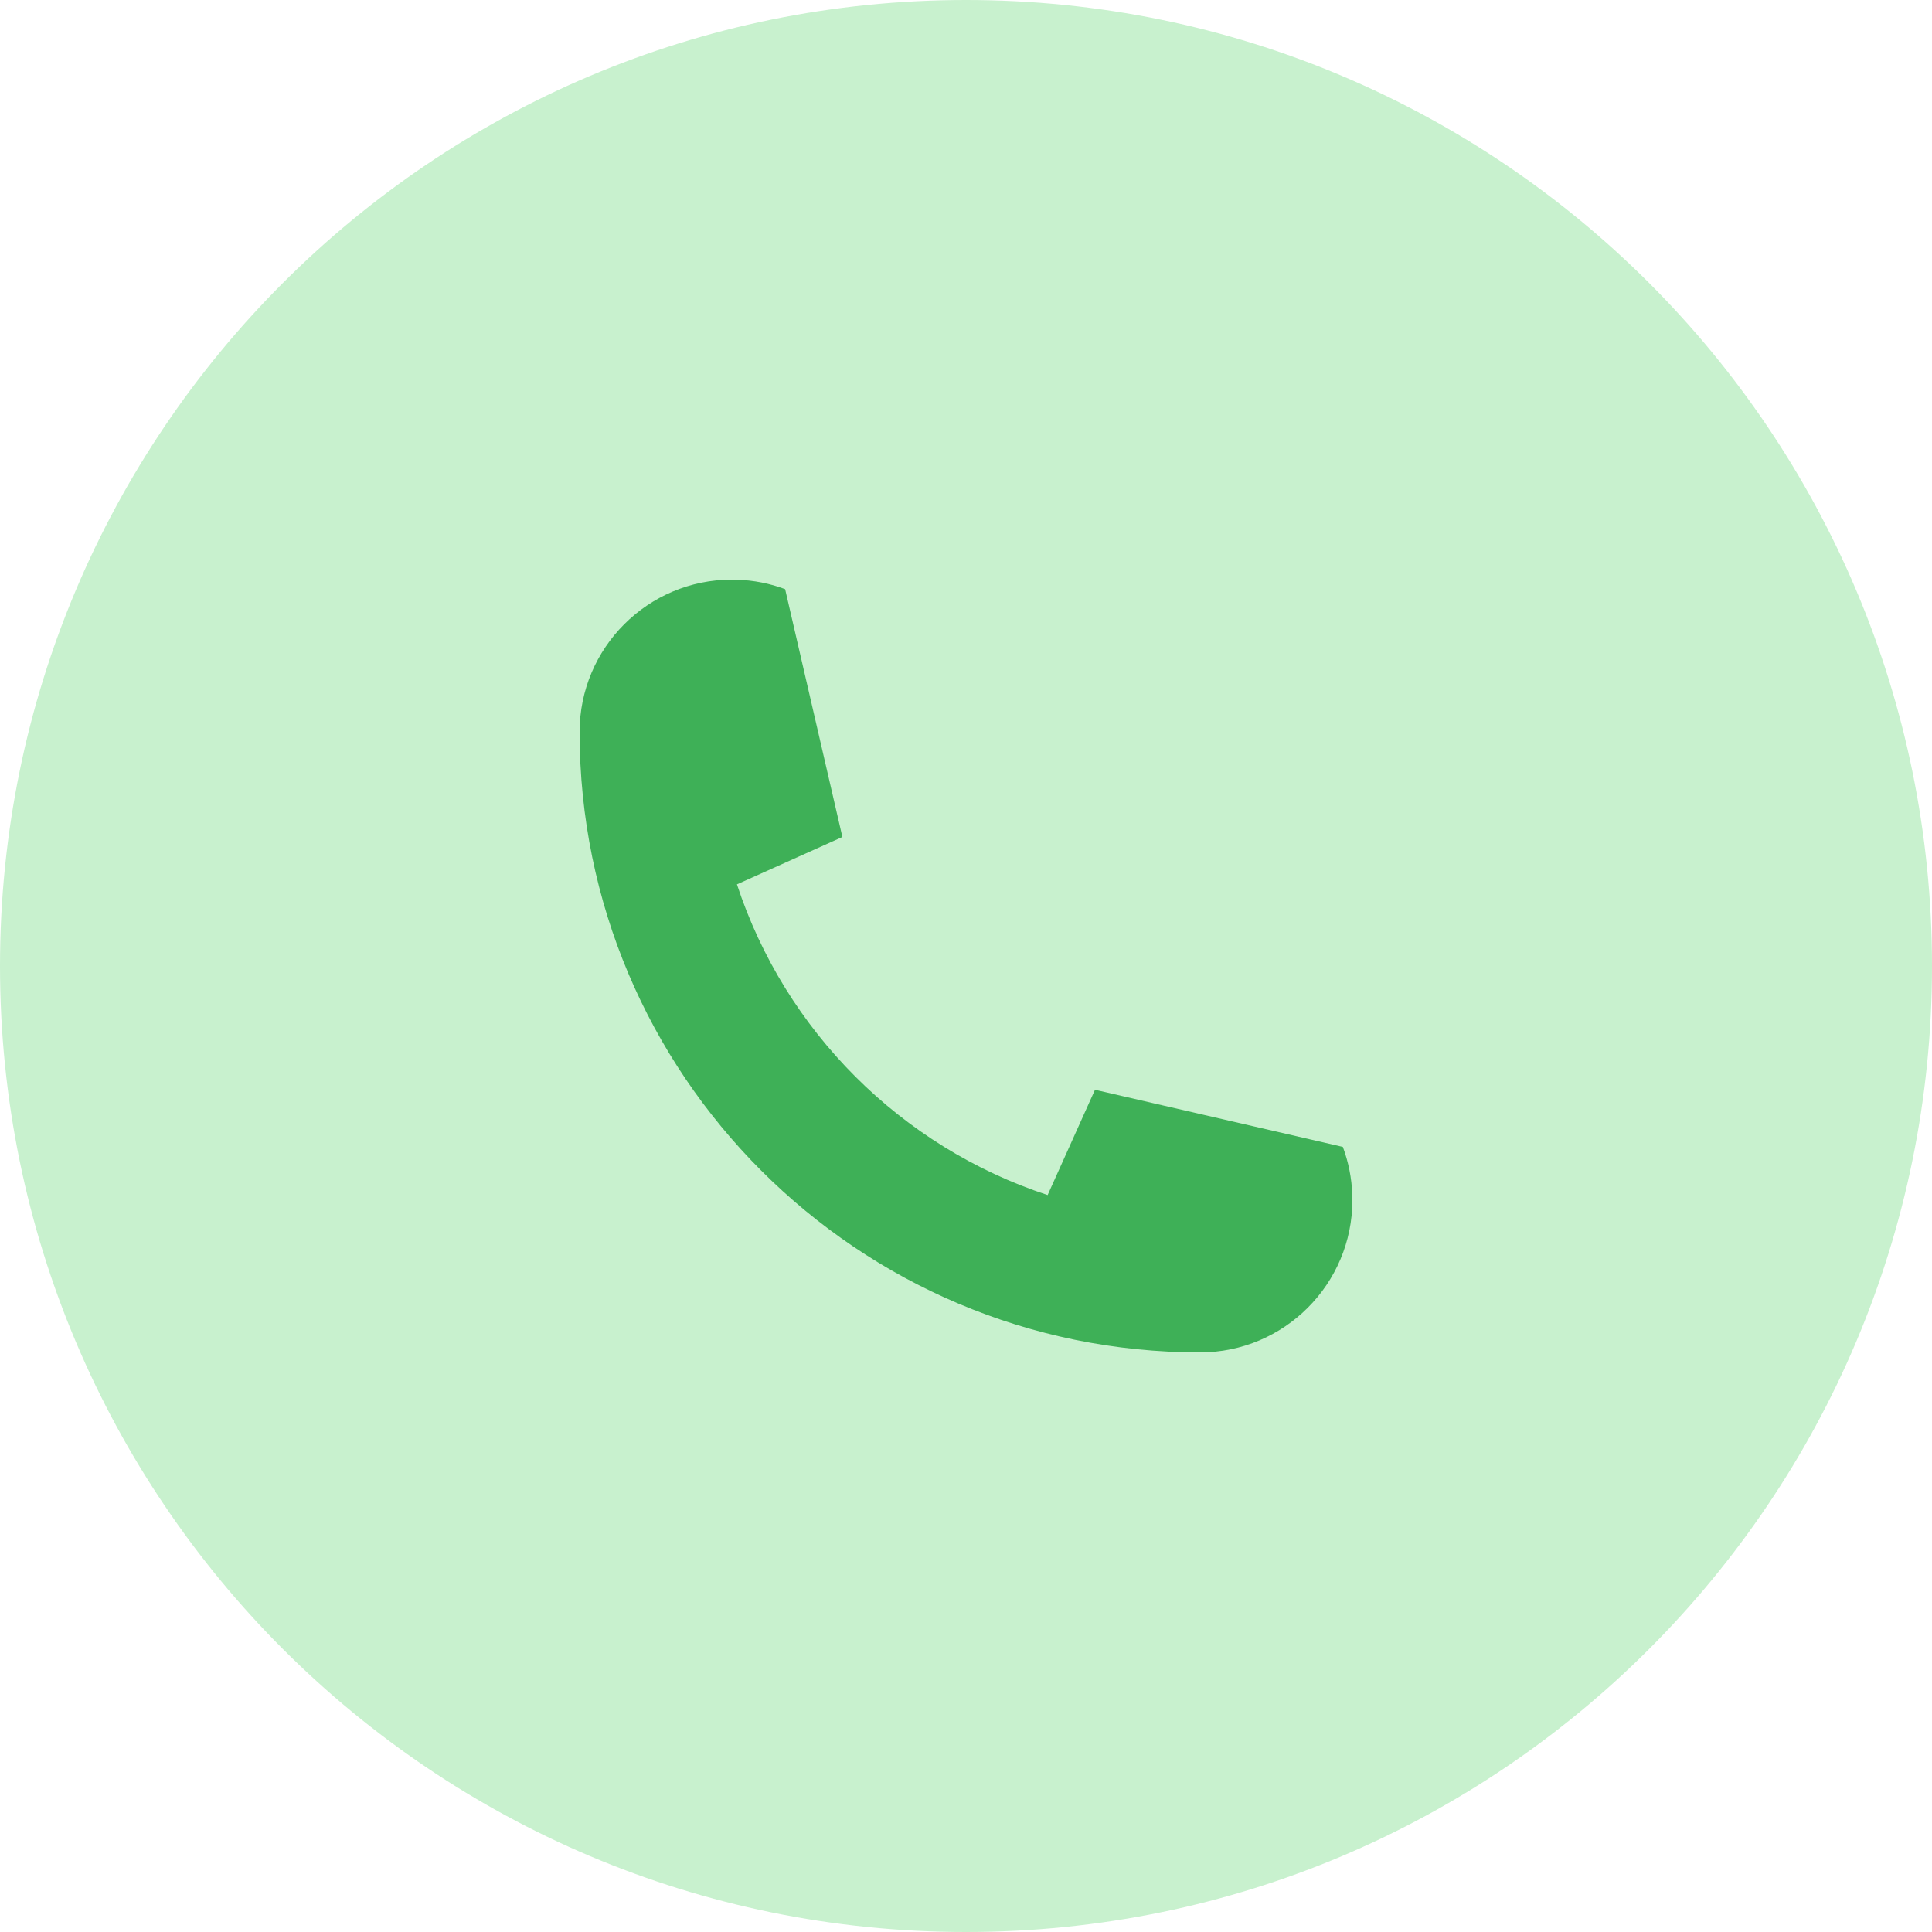
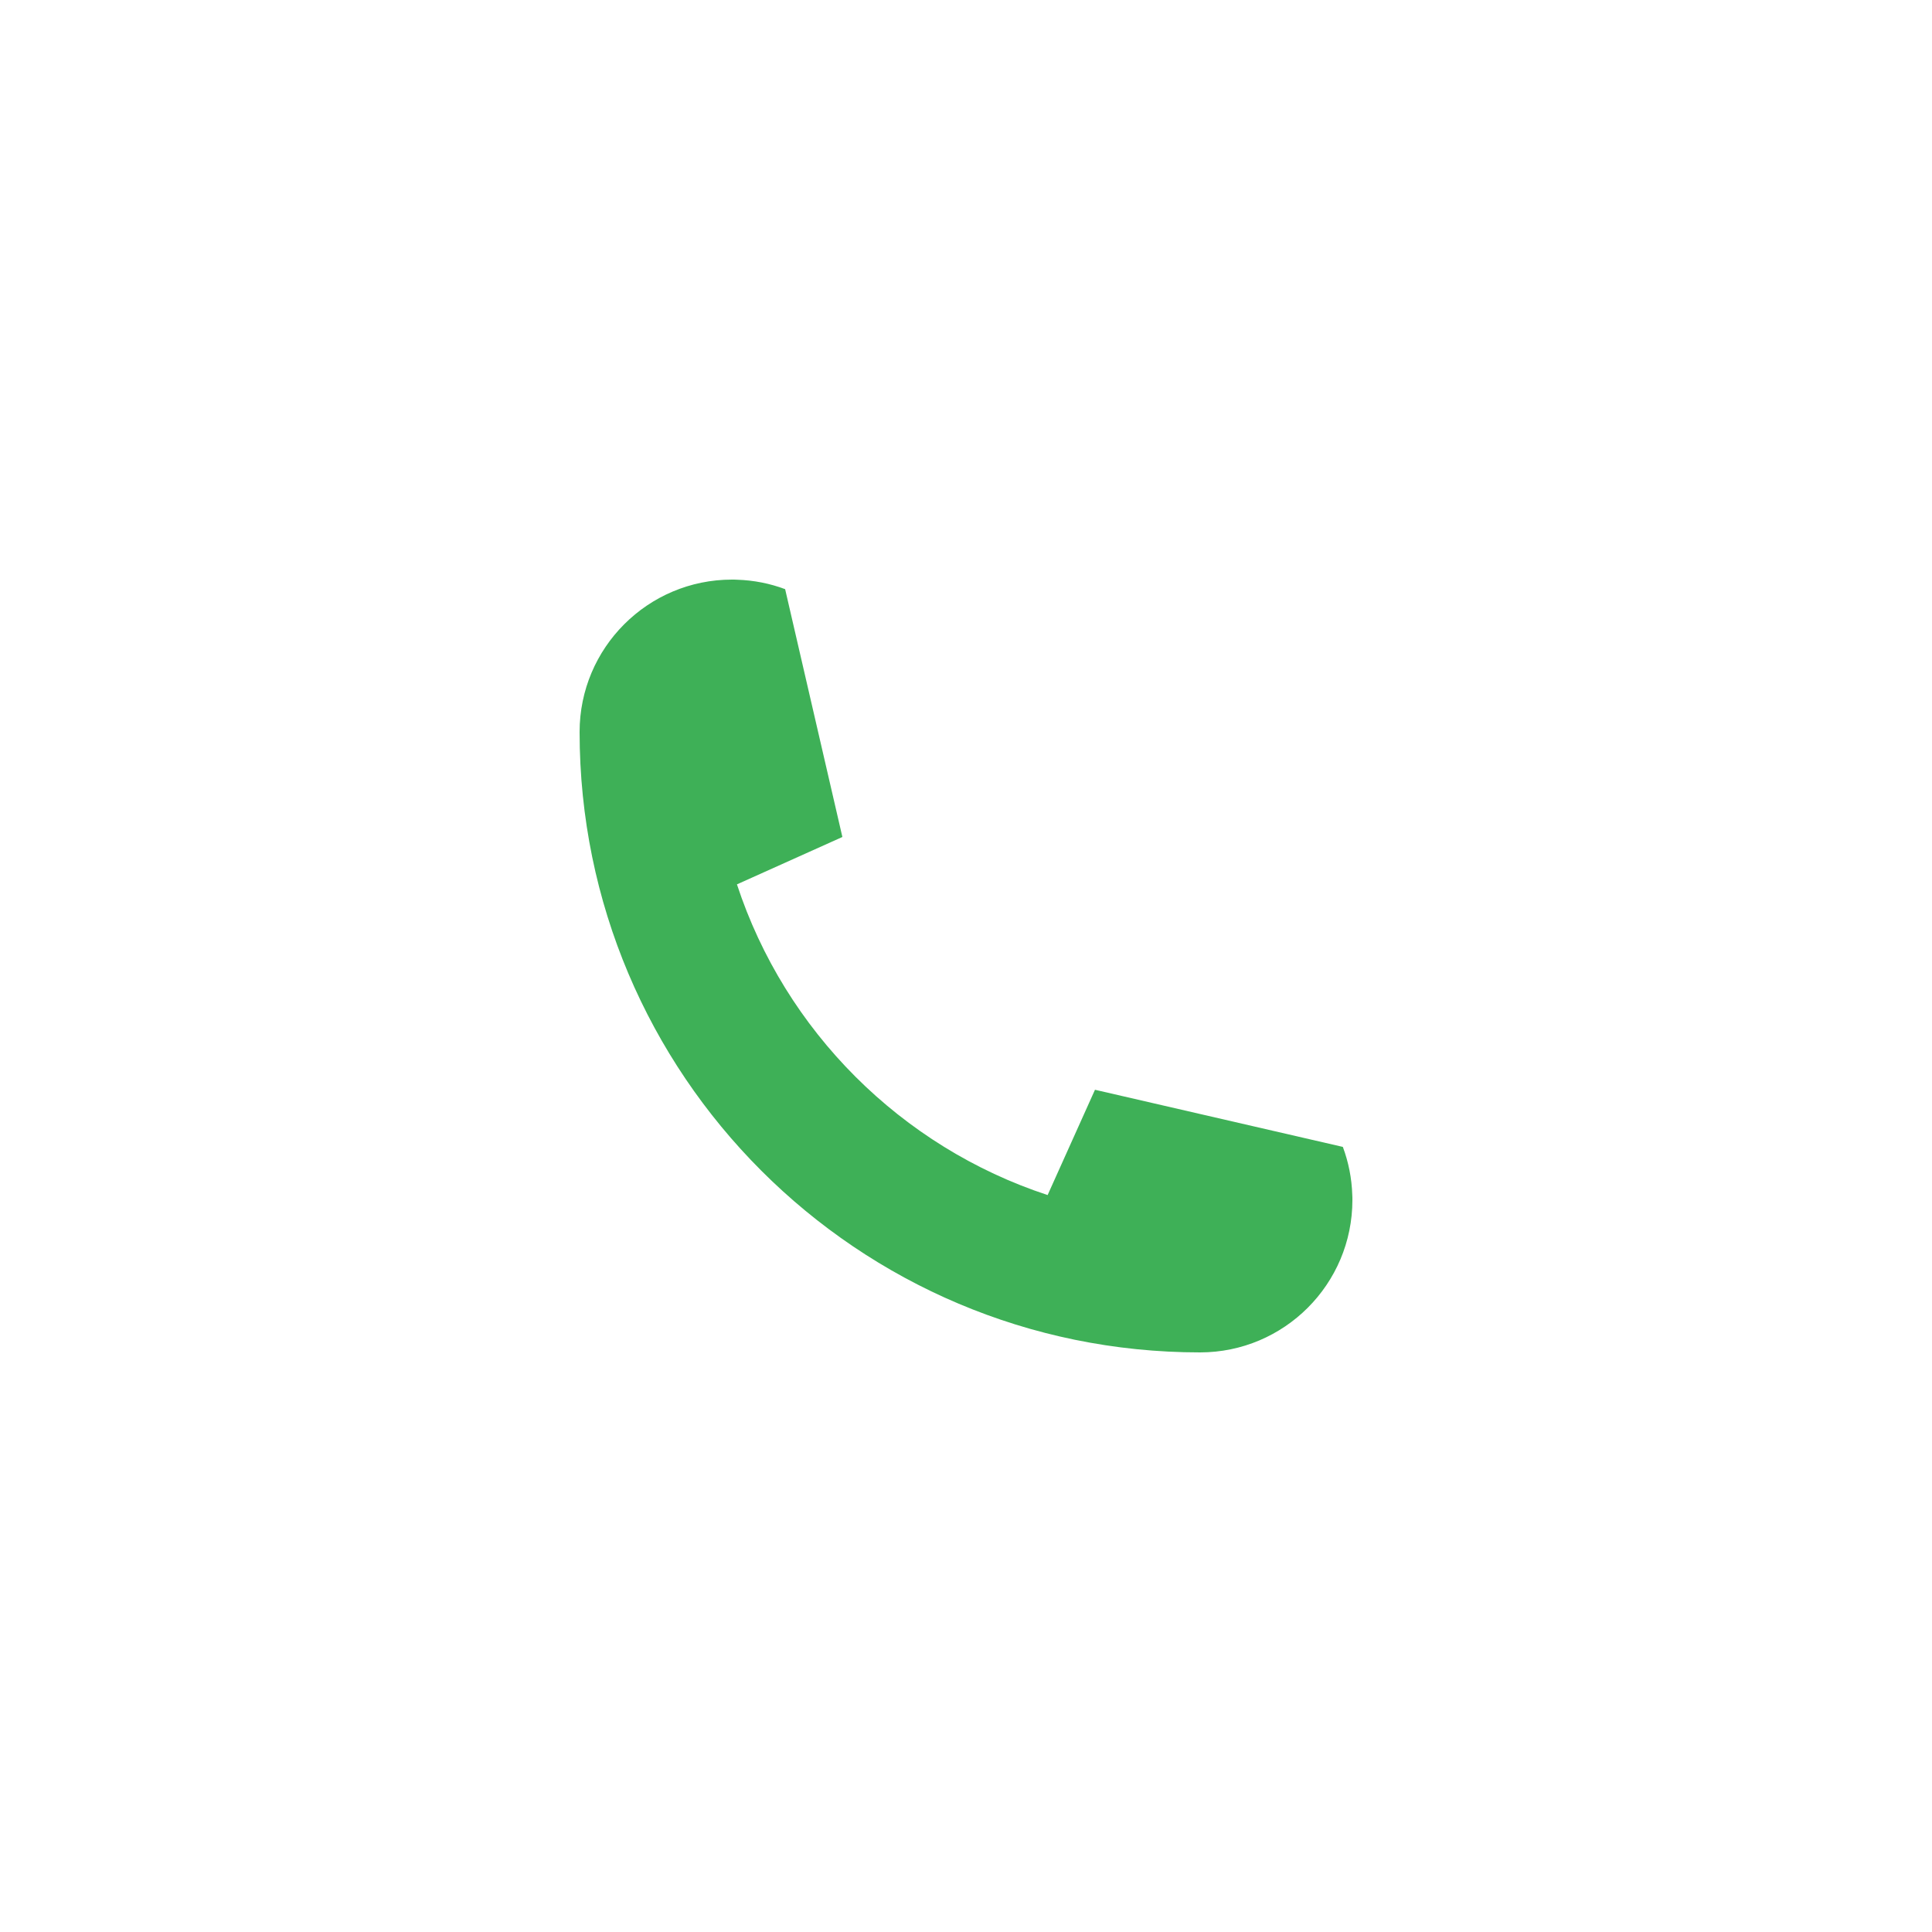
<svg xmlns="http://www.w3.org/2000/svg" width="500" zoomAndPan="magnify" viewBox="0 0 375 375" height="500" preserveAspectRatio="xMidYMid meet" version="1.0">
  <defs>
    <clipPath id="323ec1acfd">
-       <path d="M 187.5 0 C 83.945 0 0 83.945 0 187.5 C 0 291.055 83.945 375 187.5 375 C 291.055 375 375 291.055 375 187.5 C 375 83.945 291.055 0 187.5 0 Z M 187.5 0 " clip-rule="nonzero" />
-     </clipPath>
+       </clipPath>
    <clipPath id="940f60121c">
      <path d="M 112.5 112.5 L 262.5 112.5 L 262.5 262.5 L 112.5 262.5 Z M 112.5 112.5 " clip-rule="nonzero" />
    </clipPath>
  </defs>
  <g clip-path="url(#323ec1acfd)">
    <rect x="-37.5" width="450" fill="#c8f1ce" y="-37.5" height="450" fill-opacity="1" />
  </g>
  <g clip-path="url(#940f60121c)">
    <path fill="#3eb057" d="M 260.645 222.613 C 261.738 225.543 262.379 228.684 262.477 231.973 C 262.5 232.285 262.5 232.598 262.5 232.922 C 262.5 249.254 249.254 262.5 232.922 262.5 C 166.414 262.5 112.5 208.586 112.5 142.074 C 112.5 125.746 125.746 112.5 142.074 112.5 C 142.402 112.5 142.715 112.5 143.027 112.523 C 146.316 112.621 149.469 113.258 152.395 114.355 L 163.5 162.43 C 163.5 162.453 163.488 162.465 163.465 162.477 L 143.098 171.629 L 143.039 171.652 C 152.383 200.109 174.891 222.613 203.348 231.961 L 203.371 231.898 L 212.535 211.523 L 260.645 222.613 " fill-opacity="1" fill-rule="nonzero" />
  </g>
</svg>